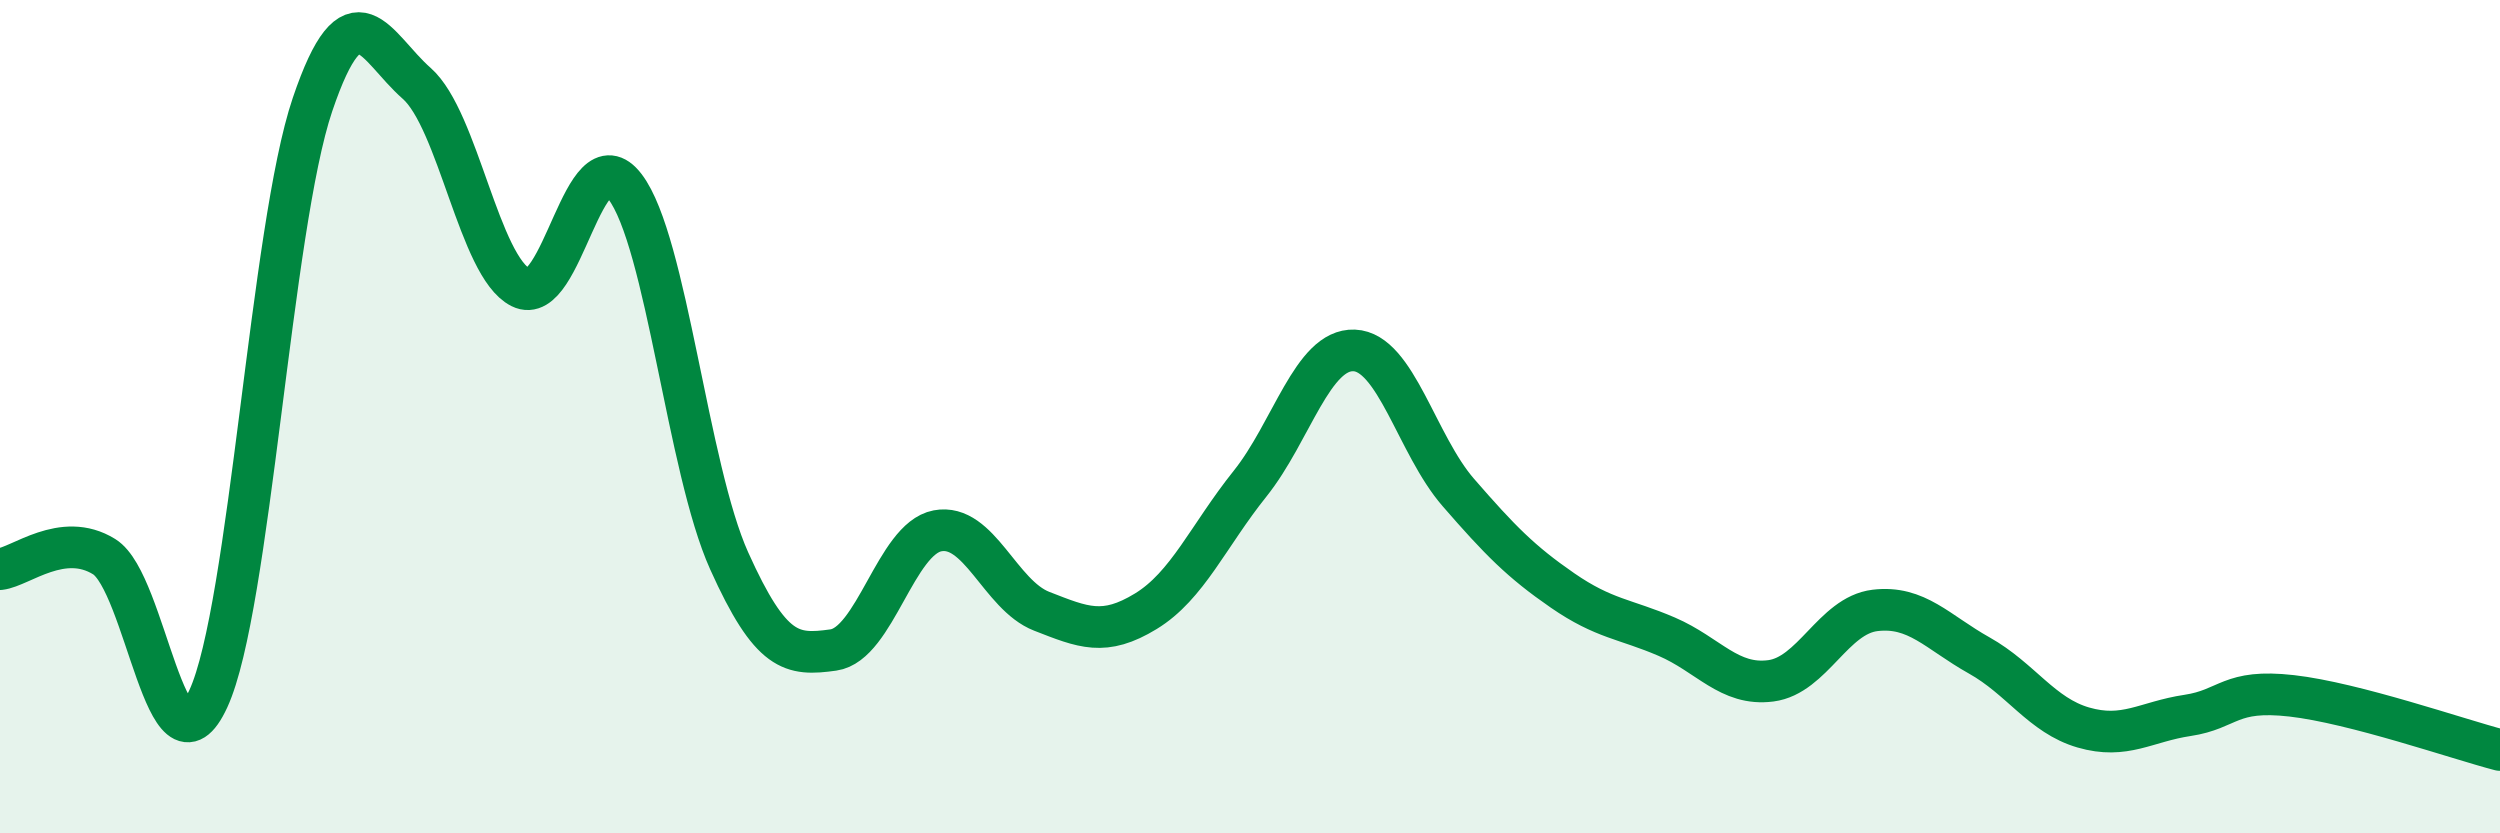
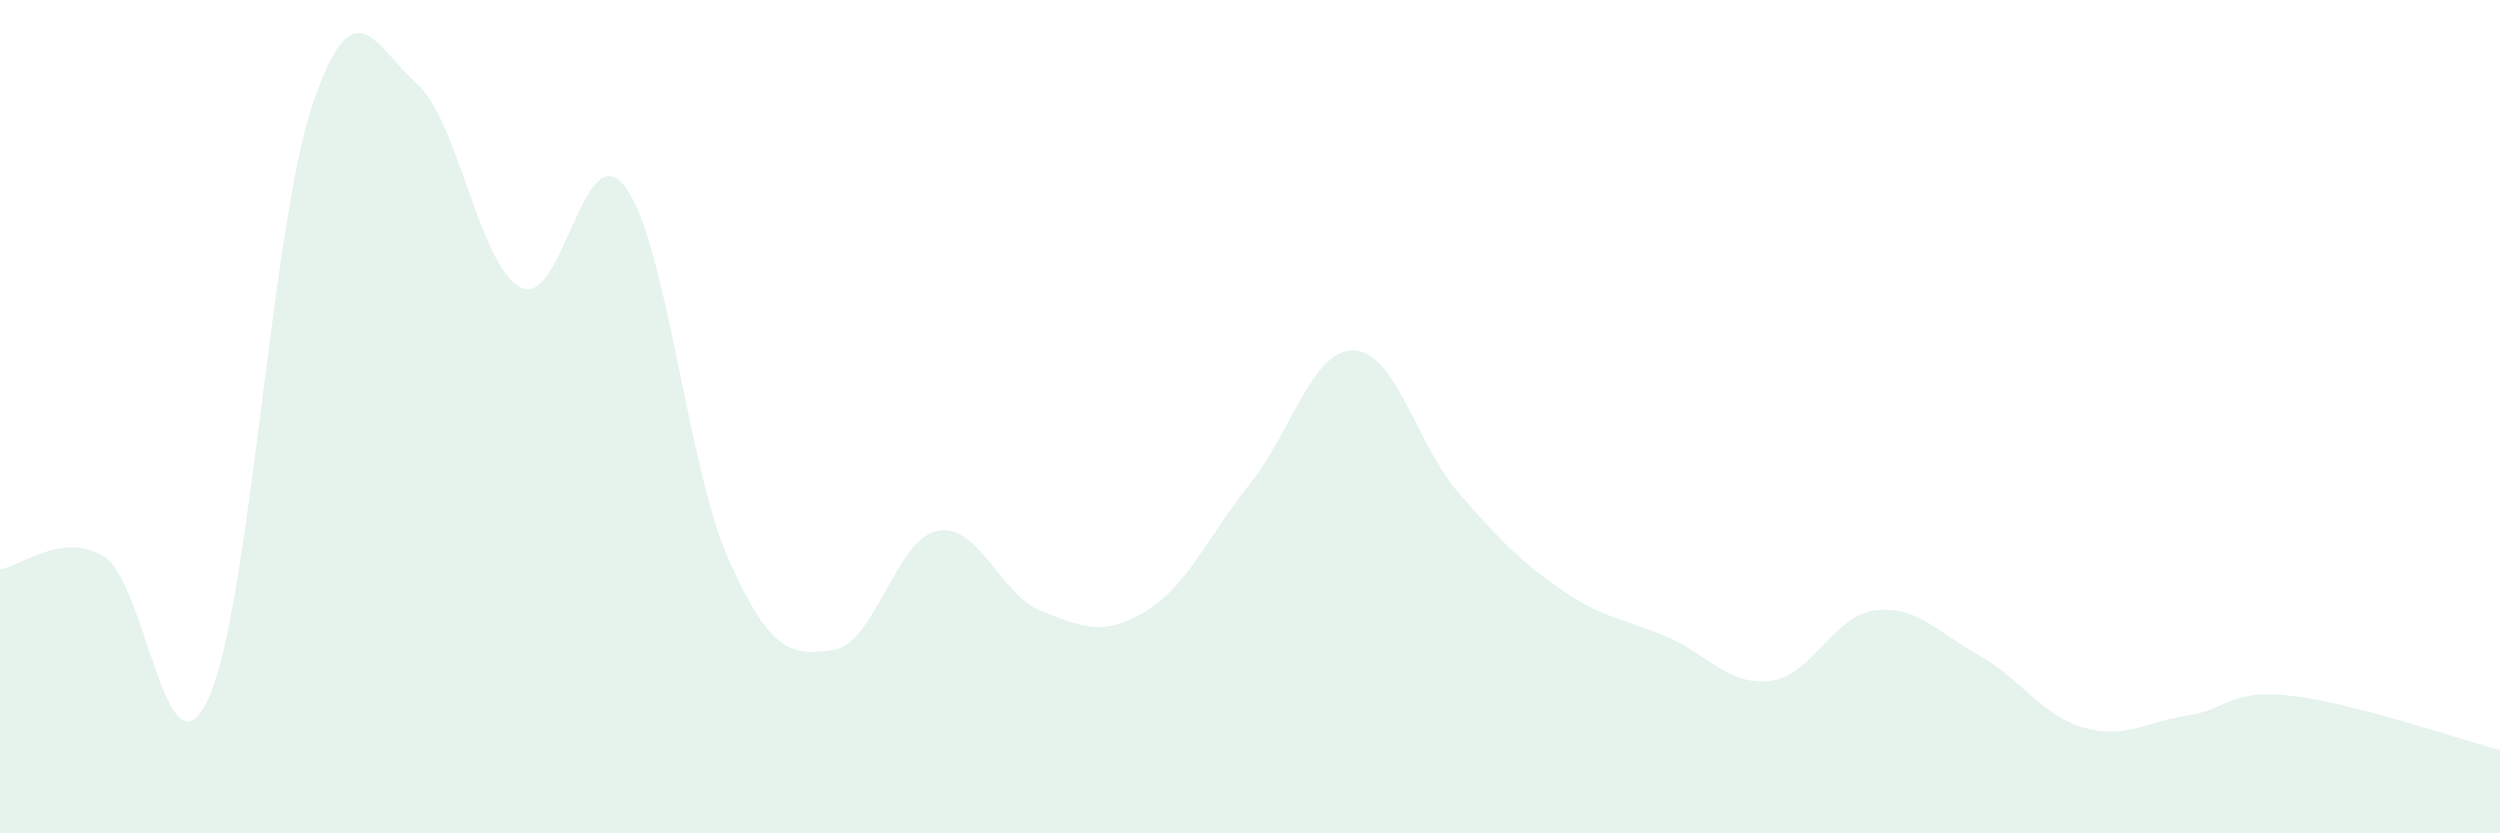
<svg xmlns="http://www.w3.org/2000/svg" width="60" height="20" viewBox="0 0 60 20">
  <path d="M 0,13.66 C 0.5,13.6 1.5,12.74 2.5,13.36 C 3.5,13.98 4,18.94 5,16.77 C 6,14.6 6.5,5.46 7.5,2.51 C 8.5,-0.44 9,1.12 10,2 C 11,2.88 11.5,6.4 12.5,6.9 C 13.5,7.4 14,3.17 15,4.48 C 16,5.79 16.5,11.24 17.5,13.46 C 18.5,15.68 19,15.74 20,15.6 C 21,15.46 21.5,12.93 22.5,12.74 C 23.5,12.55 24,14.28 25,14.67 C 26,15.06 26.5,15.28 27.5,14.67 C 28.5,14.06 29,12.86 30,11.61 C 31,10.36 31.5,8.37 32.5,8.41 C 33.5,8.45 34,10.67 35,11.82 C 36,12.97 36.5,13.48 37.5,14.17 C 38.5,14.86 39,14.85 40,15.28 C 41,15.71 41.5,16.47 42.5,16.34 C 43.5,16.21 44,14.77 45,14.65 C 46,14.53 46.5,15.17 47.5,15.73 C 48.5,16.29 49,17.17 50,17.46 C 51,17.75 51.5,17.32 52.5,17.17 C 53.5,17.02 53.5,16.53 55,16.7 C 56.5,16.87 59,17.74 60,18L60 20L0 20Z" fill="#008740" opacity="0.1" stroke-linecap="round" stroke-linejoin="round" />
-   <path d="M 0,13.66 C 0.5,13.6 1.5,12.74 2.5,13.36 C 3.5,13.98 4,18.94 5,16.77 C 6,14.6 6.5,5.46 7.5,2.51 C 8.5,-0.44 9,1.12 10,2 C 11,2.88 11.5,6.4 12.5,6.9 C 13.5,7.4 14,3.17 15,4.48 C 16,5.79 16.5,11.24 17.5,13.46 C 18.5,15.68 19,15.74 20,15.6 C 21,15.46 21.5,12.93 22.5,12.74 C 23.5,12.55 24,14.28 25,14.67 C 26,15.06 26.5,15.28 27.5,14.67 C 28.5,14.06 29,12.86 30,11.61 C 31,10.36 31.5,8.37 32.5,8.41 C 33.5,8.45 34,10.67 35,11.82 C 36,12.97 36.5,13.48 37.5,14.17 C 38.5,14.86 39,14.85 40,15.28 C 41,15.71 41.5,16.47 42.5,16.34 C 43.5,16.21 44,14.77 45,14.65 C 46,14.53 46.5,15.17 47.5,15.73 C 48.5,16.29 49,17.17 50,17.46 C 51,17.75 51.5,17.32 52.5,17.17 C 53.5,17.02 53.5,16.53 55,16.7 C 56.5,16.87 59,17.74 60,18" stroke="#008740" stroke-width="1" fill="none" stroke-linecap="round" stroke-linejoin="round" />
</svg>